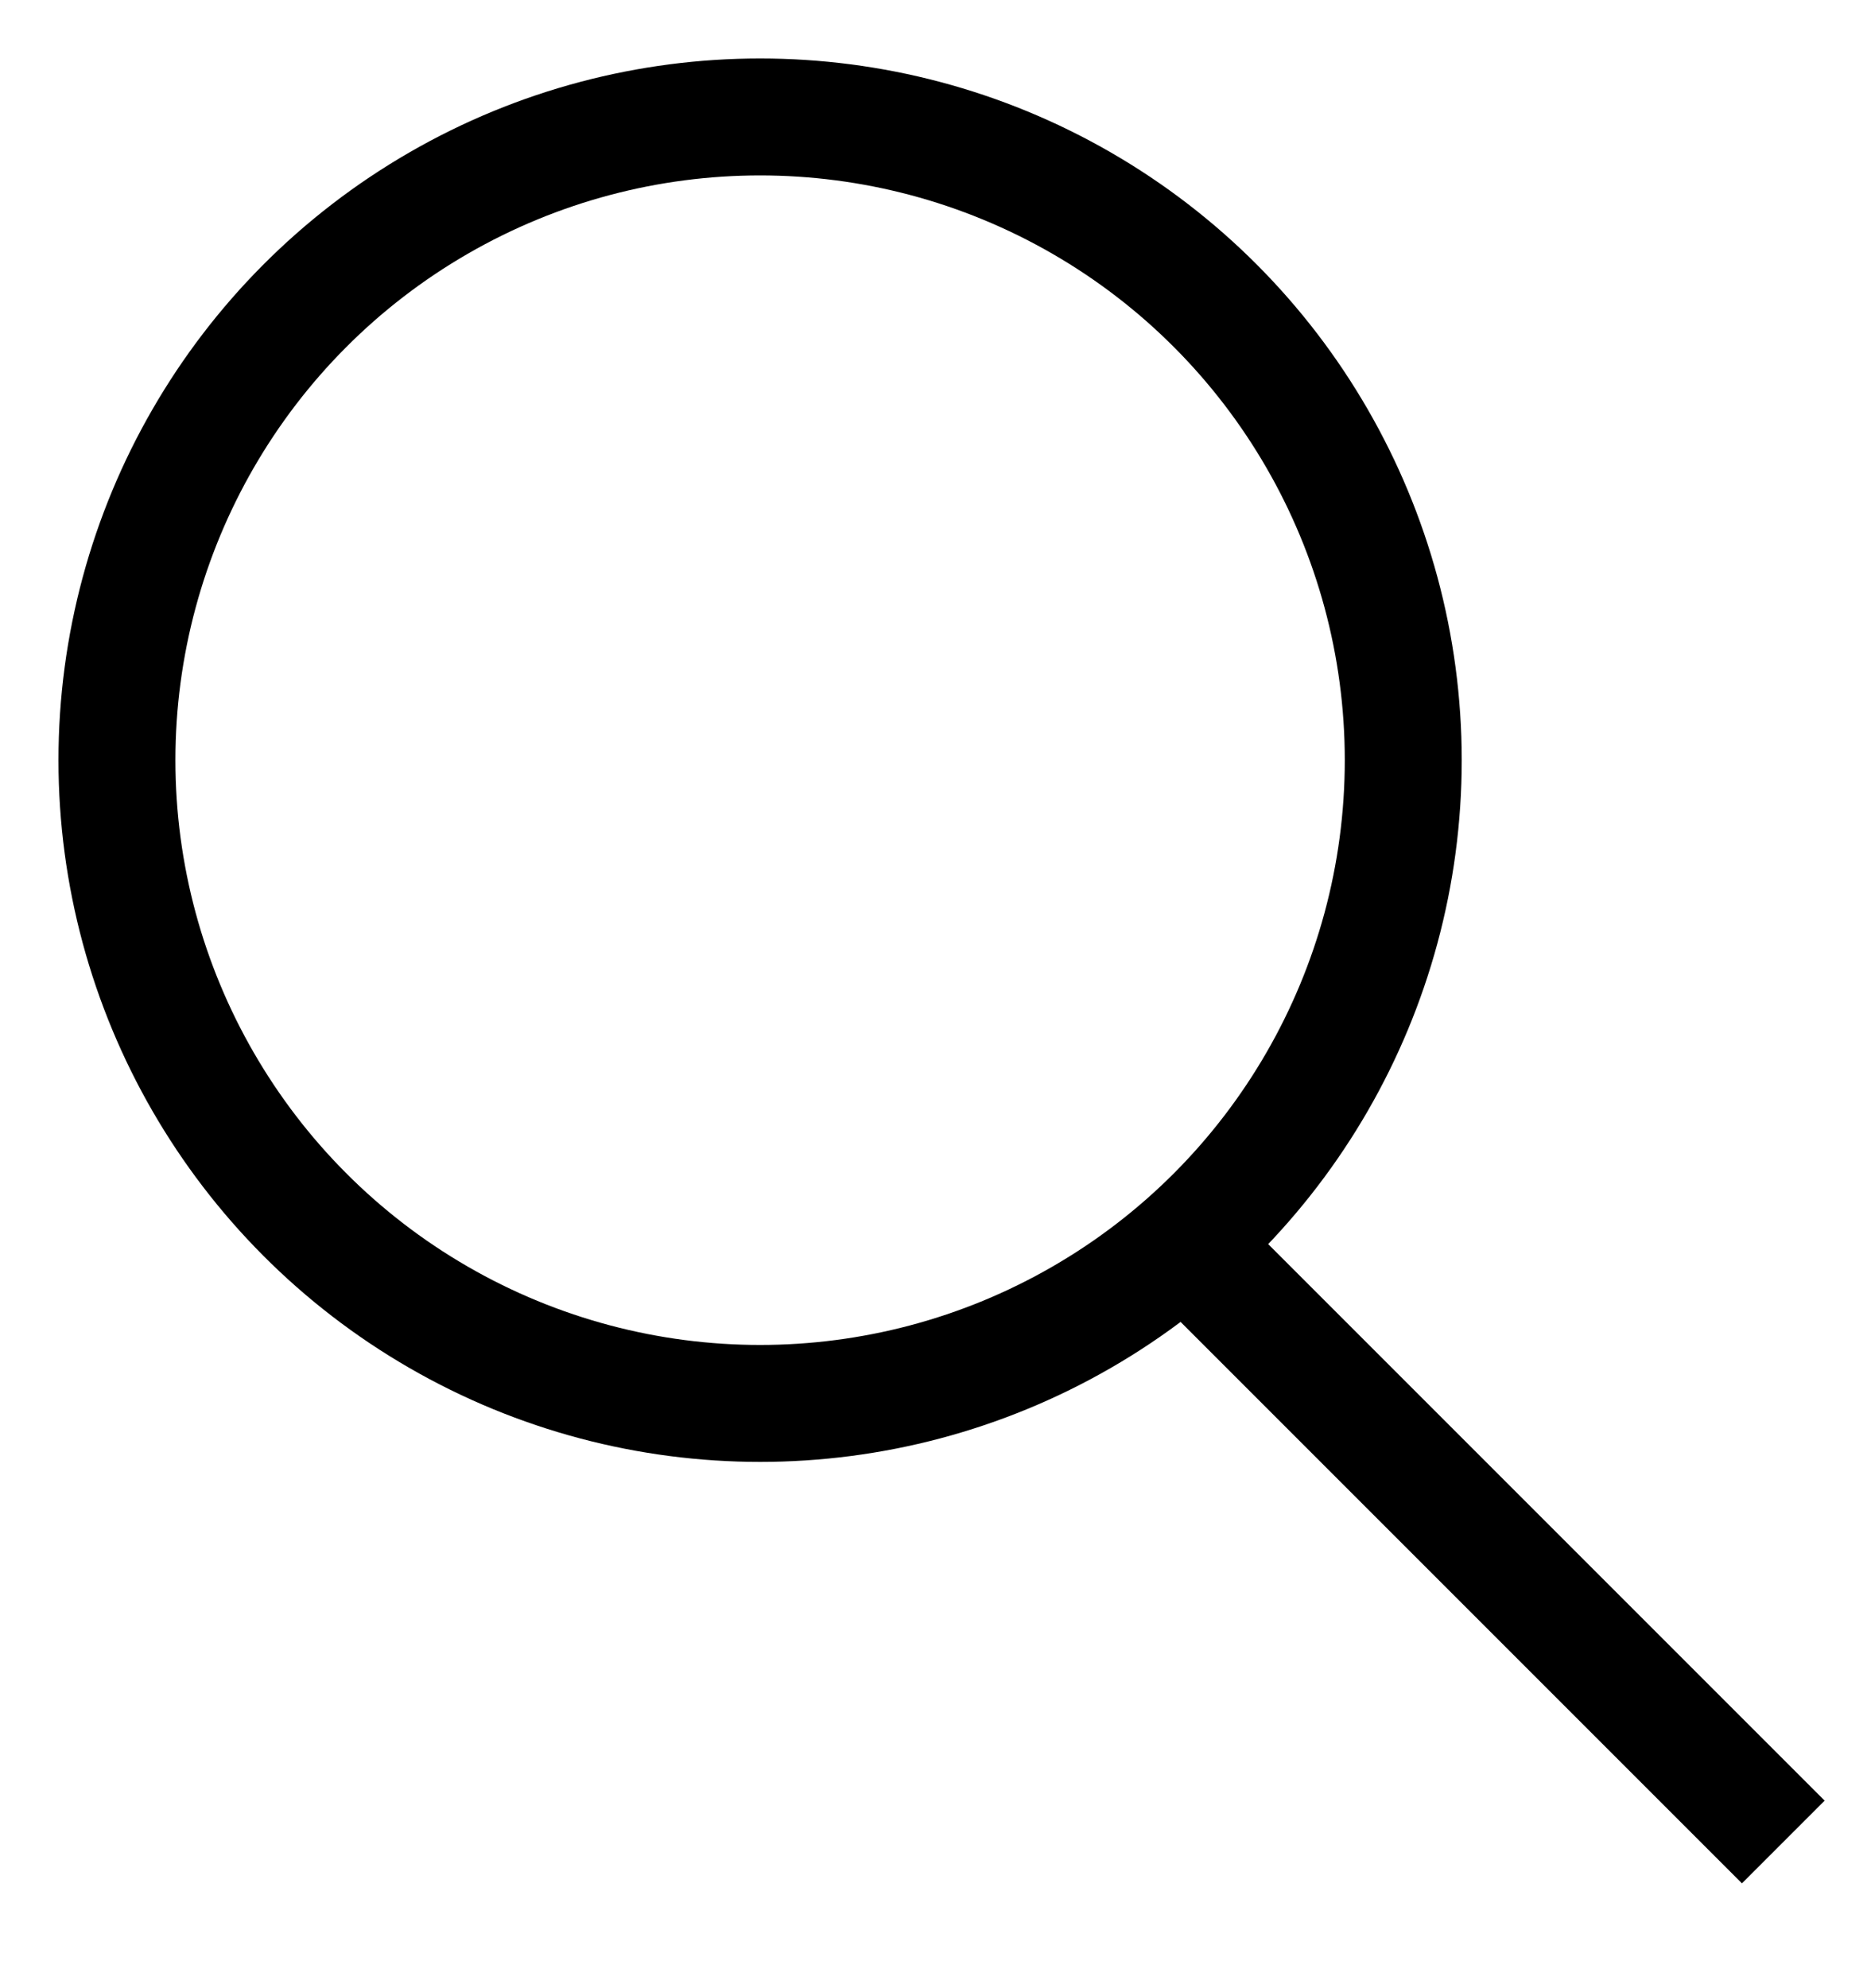
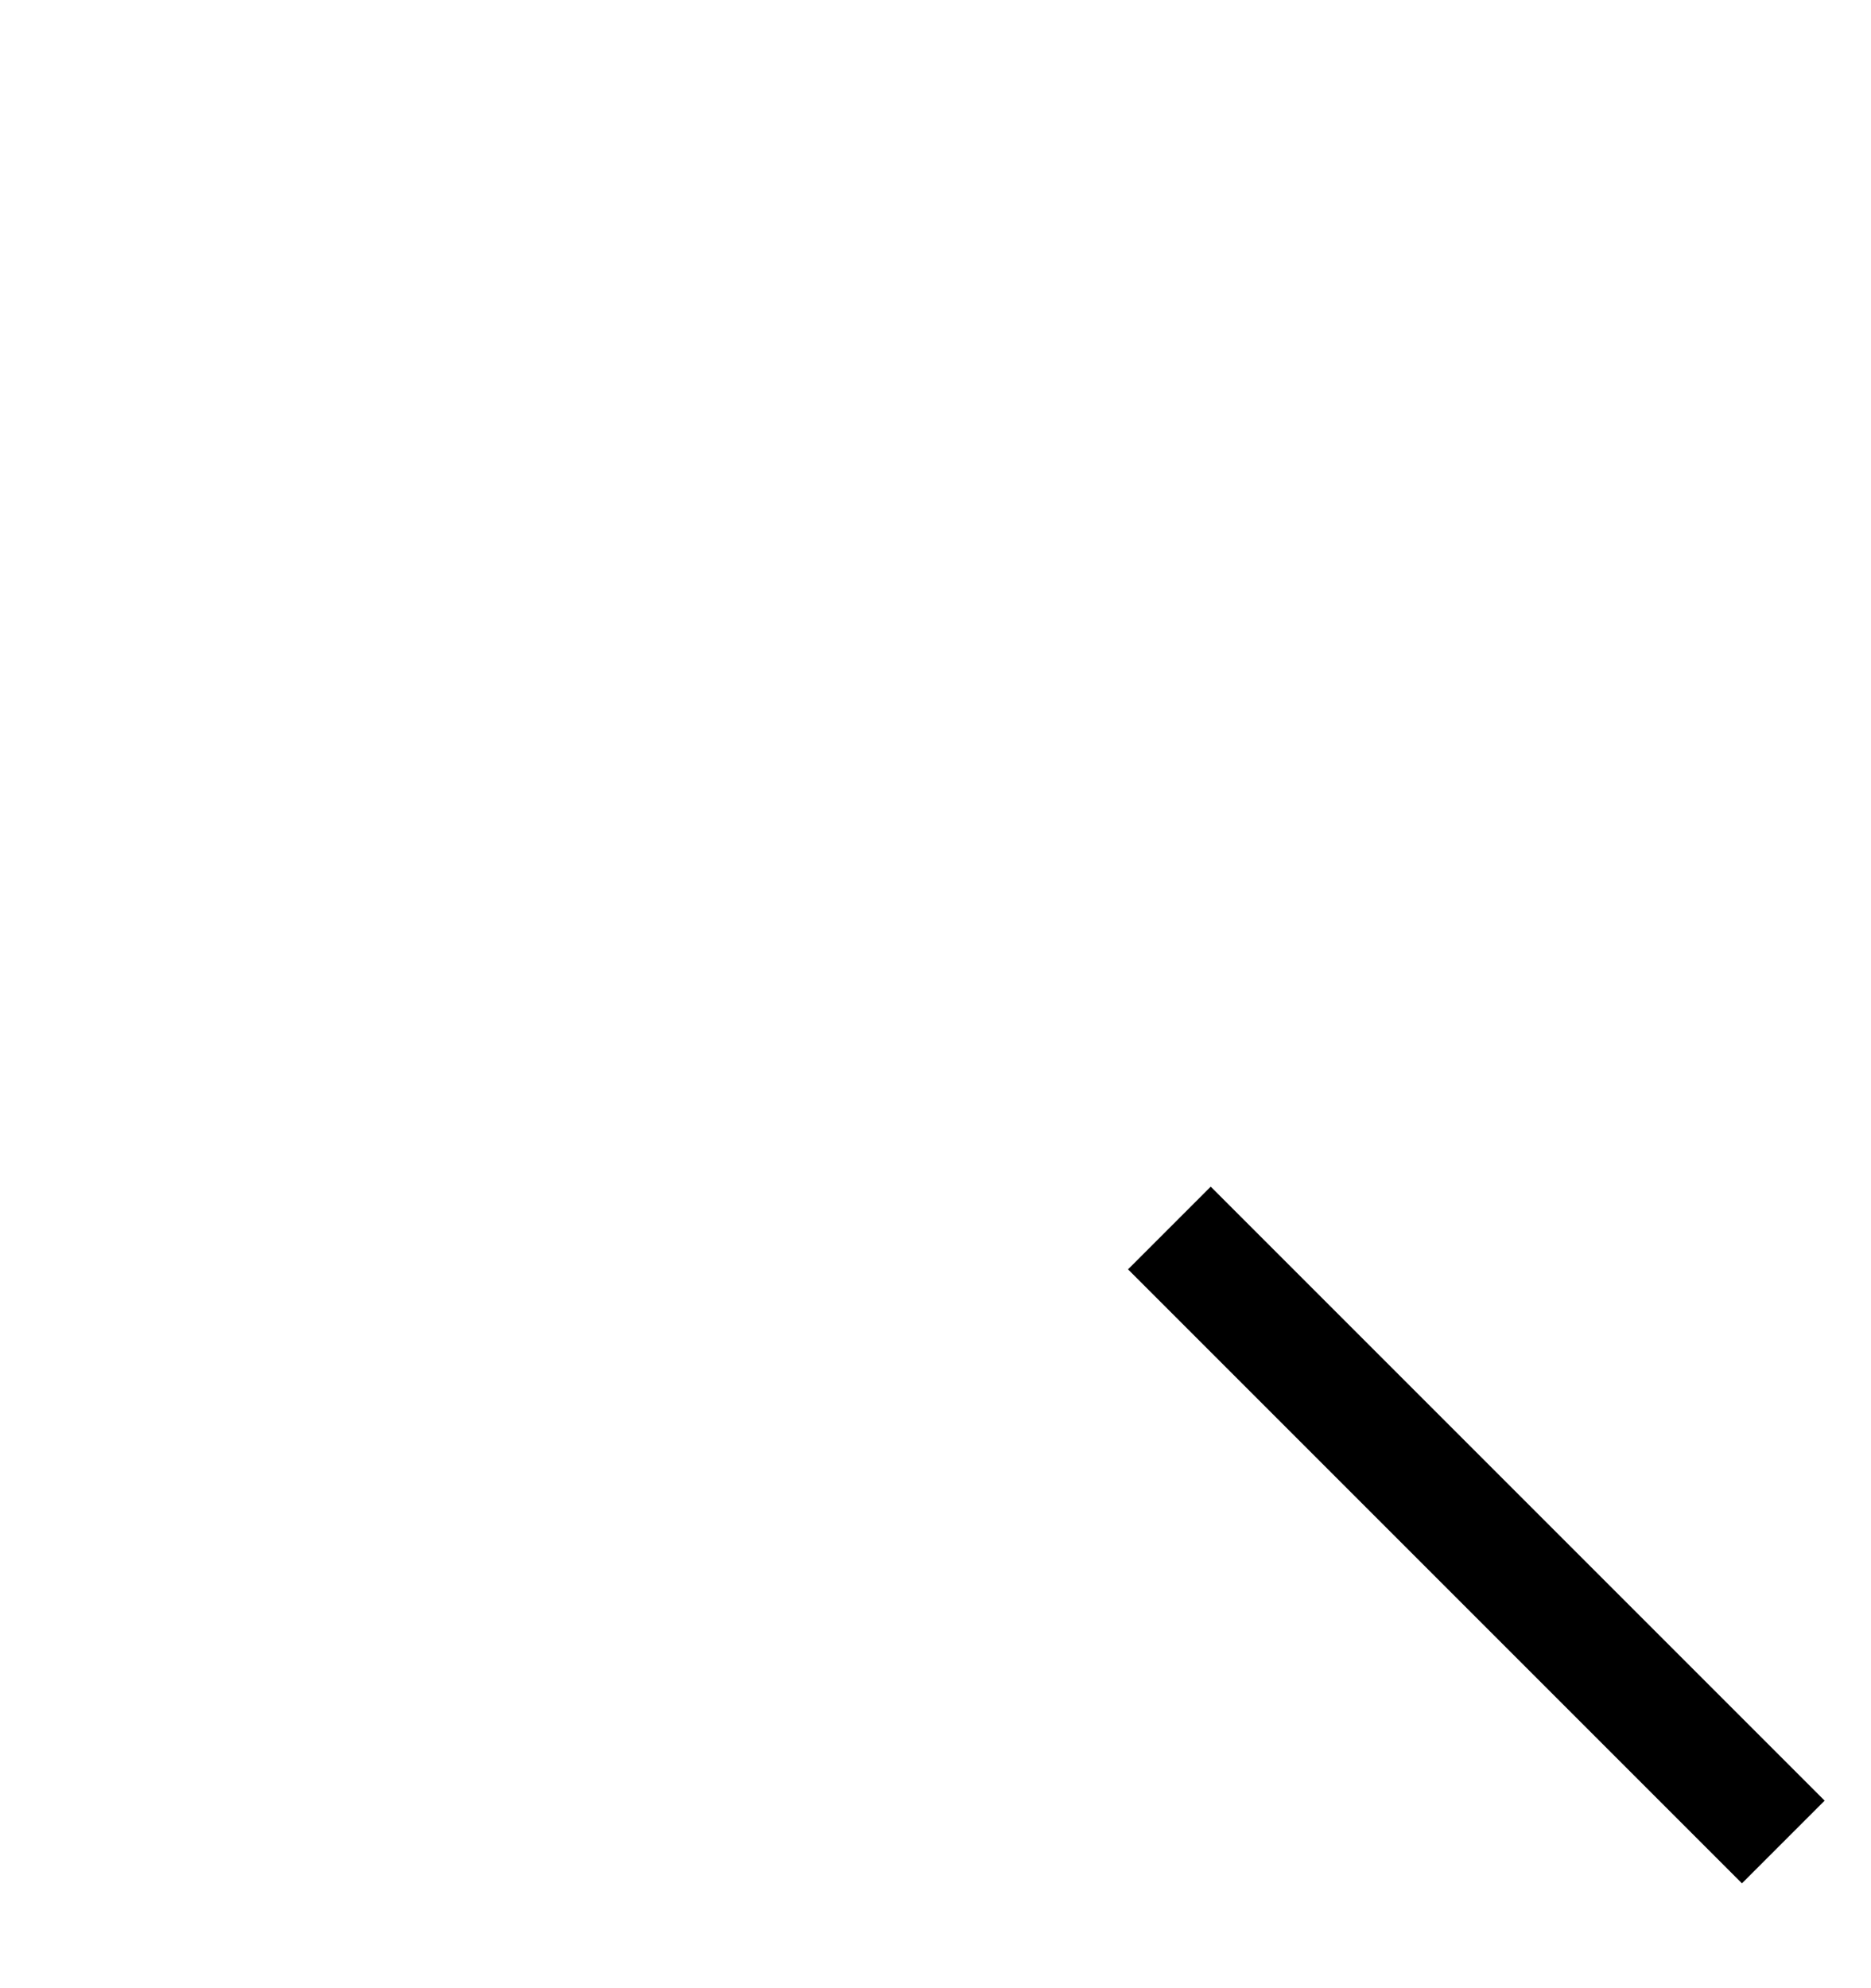
<svg xmlns="http://www.w3.org/2000/svg" width="16px" height="17px" viewBox="0 0 16 17" version="1.1">
  <title>Group 2</title>
  <g id="Symbols" stroke="none" stroke-width="1" fill="none" fill-rule="evenodd">
    <g id="desktop/navigation-search-populated" transform="translate(-1059, -19)" stroke="#000000">
      <g id="Group-2" transform="translate(1060, 20)">
-         <circle id="Oval" cx="5.5" cy="5.5" r="5.5" />
        <line x1="9" y1="9.5" x2="14.25" y2="14.75" id="Path-2" />
      </g>
    </g>
  </g>
</svg>